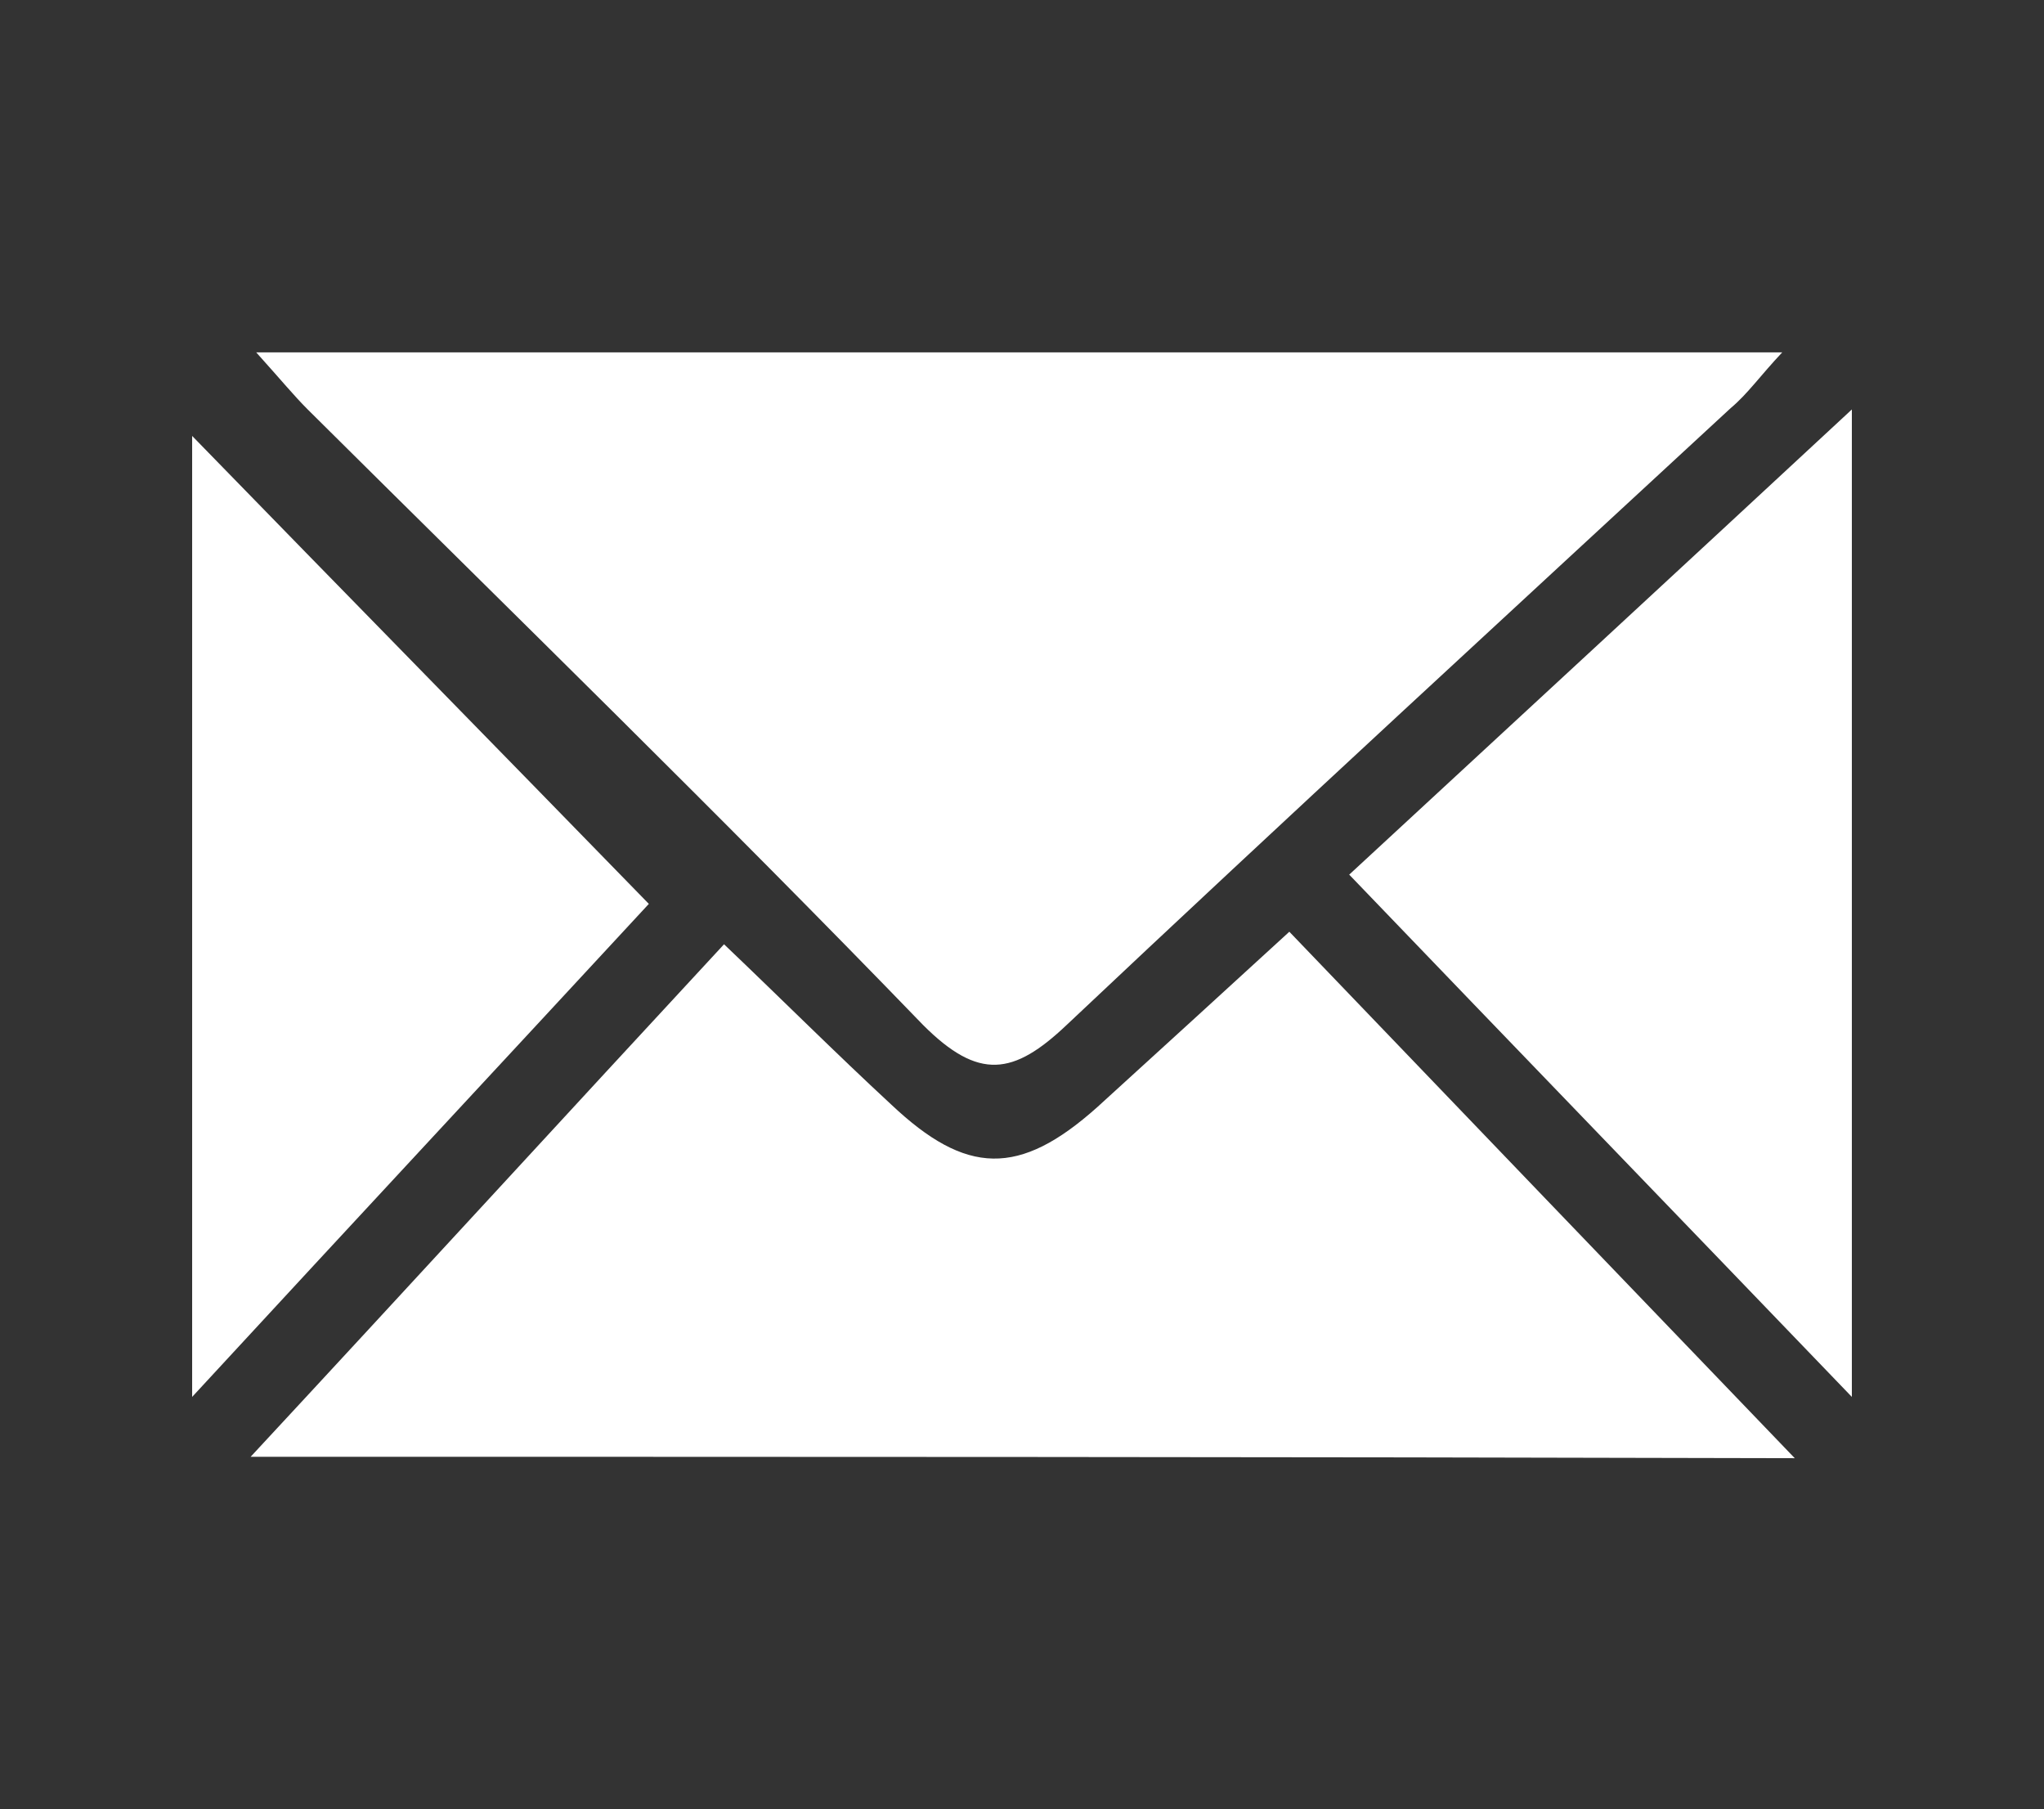
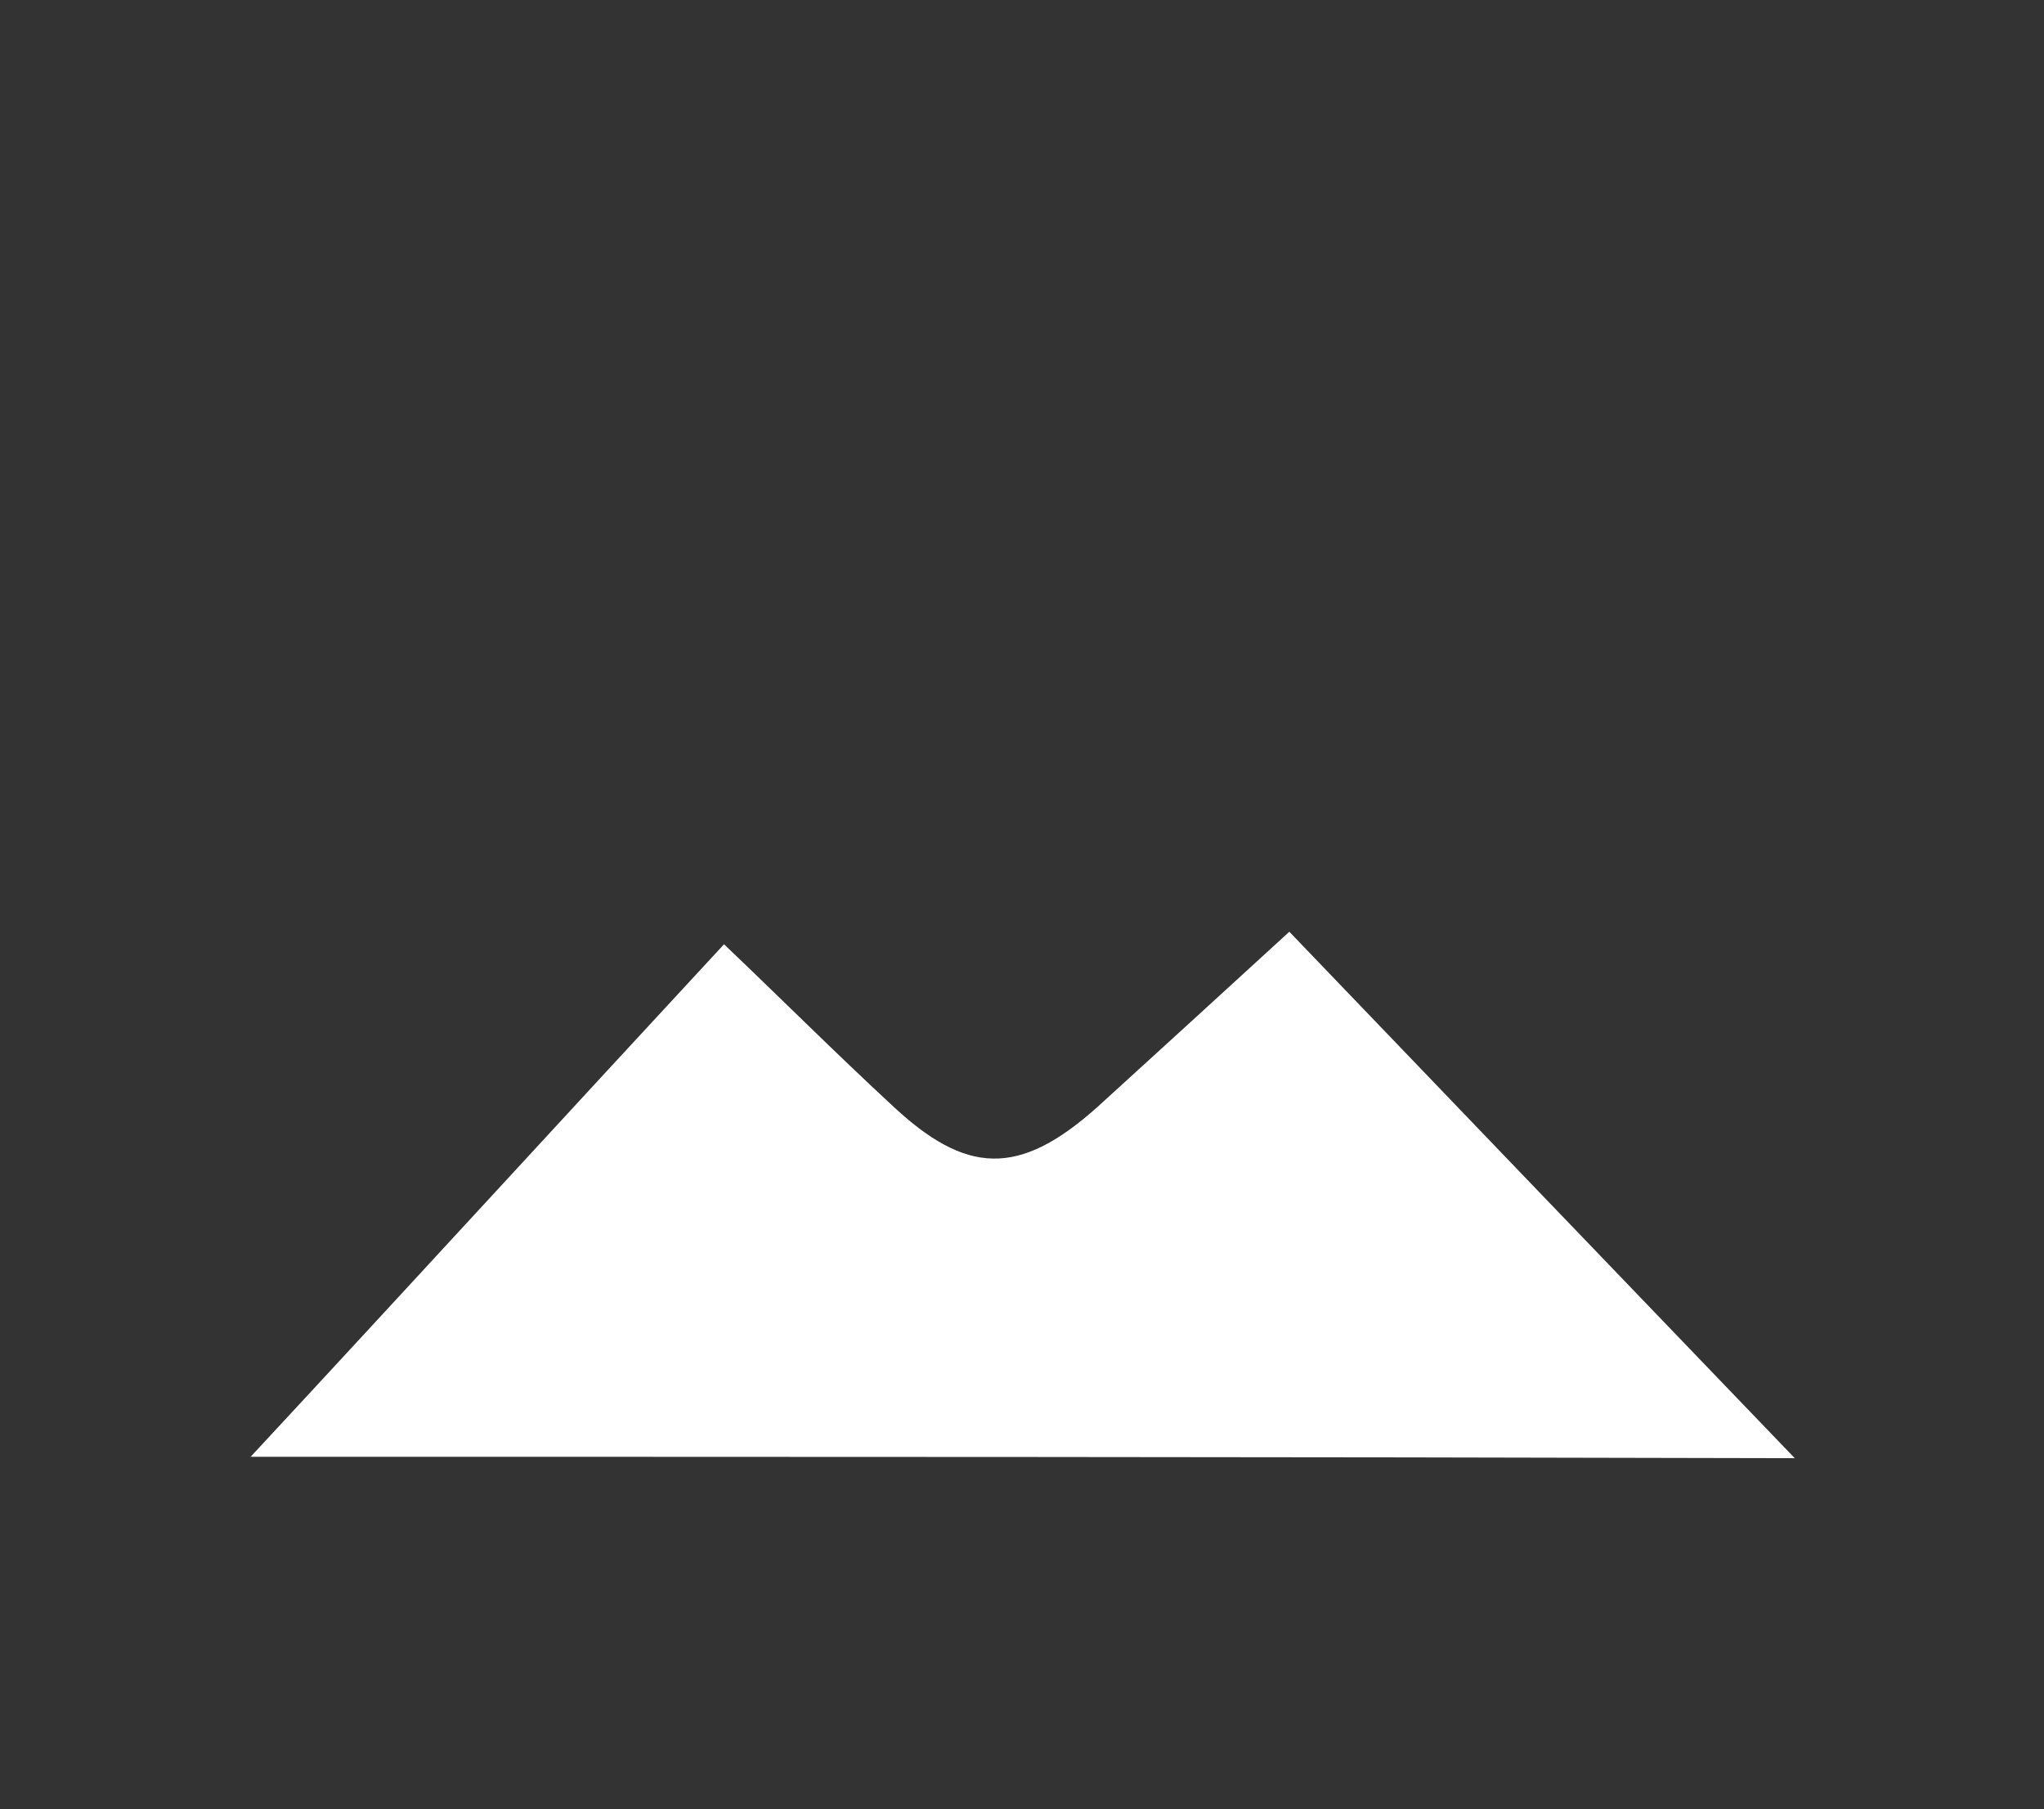
<svg xmlns="http://www.w3.org/2000/svg" version="1.1" id="Layer_1" x="0px" y="0px" viewBox="0 0 146.8 129.9" style="enable-background:new 0 0 146.8 129.9;" xml:space="preserve">
  <rect x="0" y="0" width="146.8" height="129.9" fill="#333333" stroke="none" />
  <style type="text/css">
	.st0{fill:#FFFFFF;}
</style>
  <g>
-     <path class="st0" d="M18.4,25.3c37.1,0,72.9,0,109.6,0c-1.6,1.7-2.5,3-3.7,4C108.4,44,92.4,58.7,76.6,73.6c-3.8,3.6-6.3,4-10.3,0   C51.8,58.6,36.9,44.1,22.1,29.4C21.1,28.4,20.2,27.3,18.4,25.3z" />
    <path class="st0" d="M18,104.6C29.7,92,40.6,80.1,52,67.8c4.2,4,8,7.8,12,11.5c5.4,5.1,9.2,5.2,14.8,0.2c4.5-4.1,9-8.2,13.8-12.6   c12,12.5,23.7,24.7,36.3,37.8C91.5,104.6,55.4,104.6,18,104.6z" />
-     <path class="st0" d="M133,100.3c-12.4-12.9-24-24.9-36.1-37.5c11.9-11,23.6-21.8,36.1-33.4C133,53.4,133,76.2,133,100.3z" />
-     <path class="st0" d="M13.8,100.3c0-24.2,0-46.6,0-69c10.9,11.2,21.7,22.2,32.8,33.6C36.7,75.6,25.8,87.3,13.8,100.3z" />
  </g>
</svg>